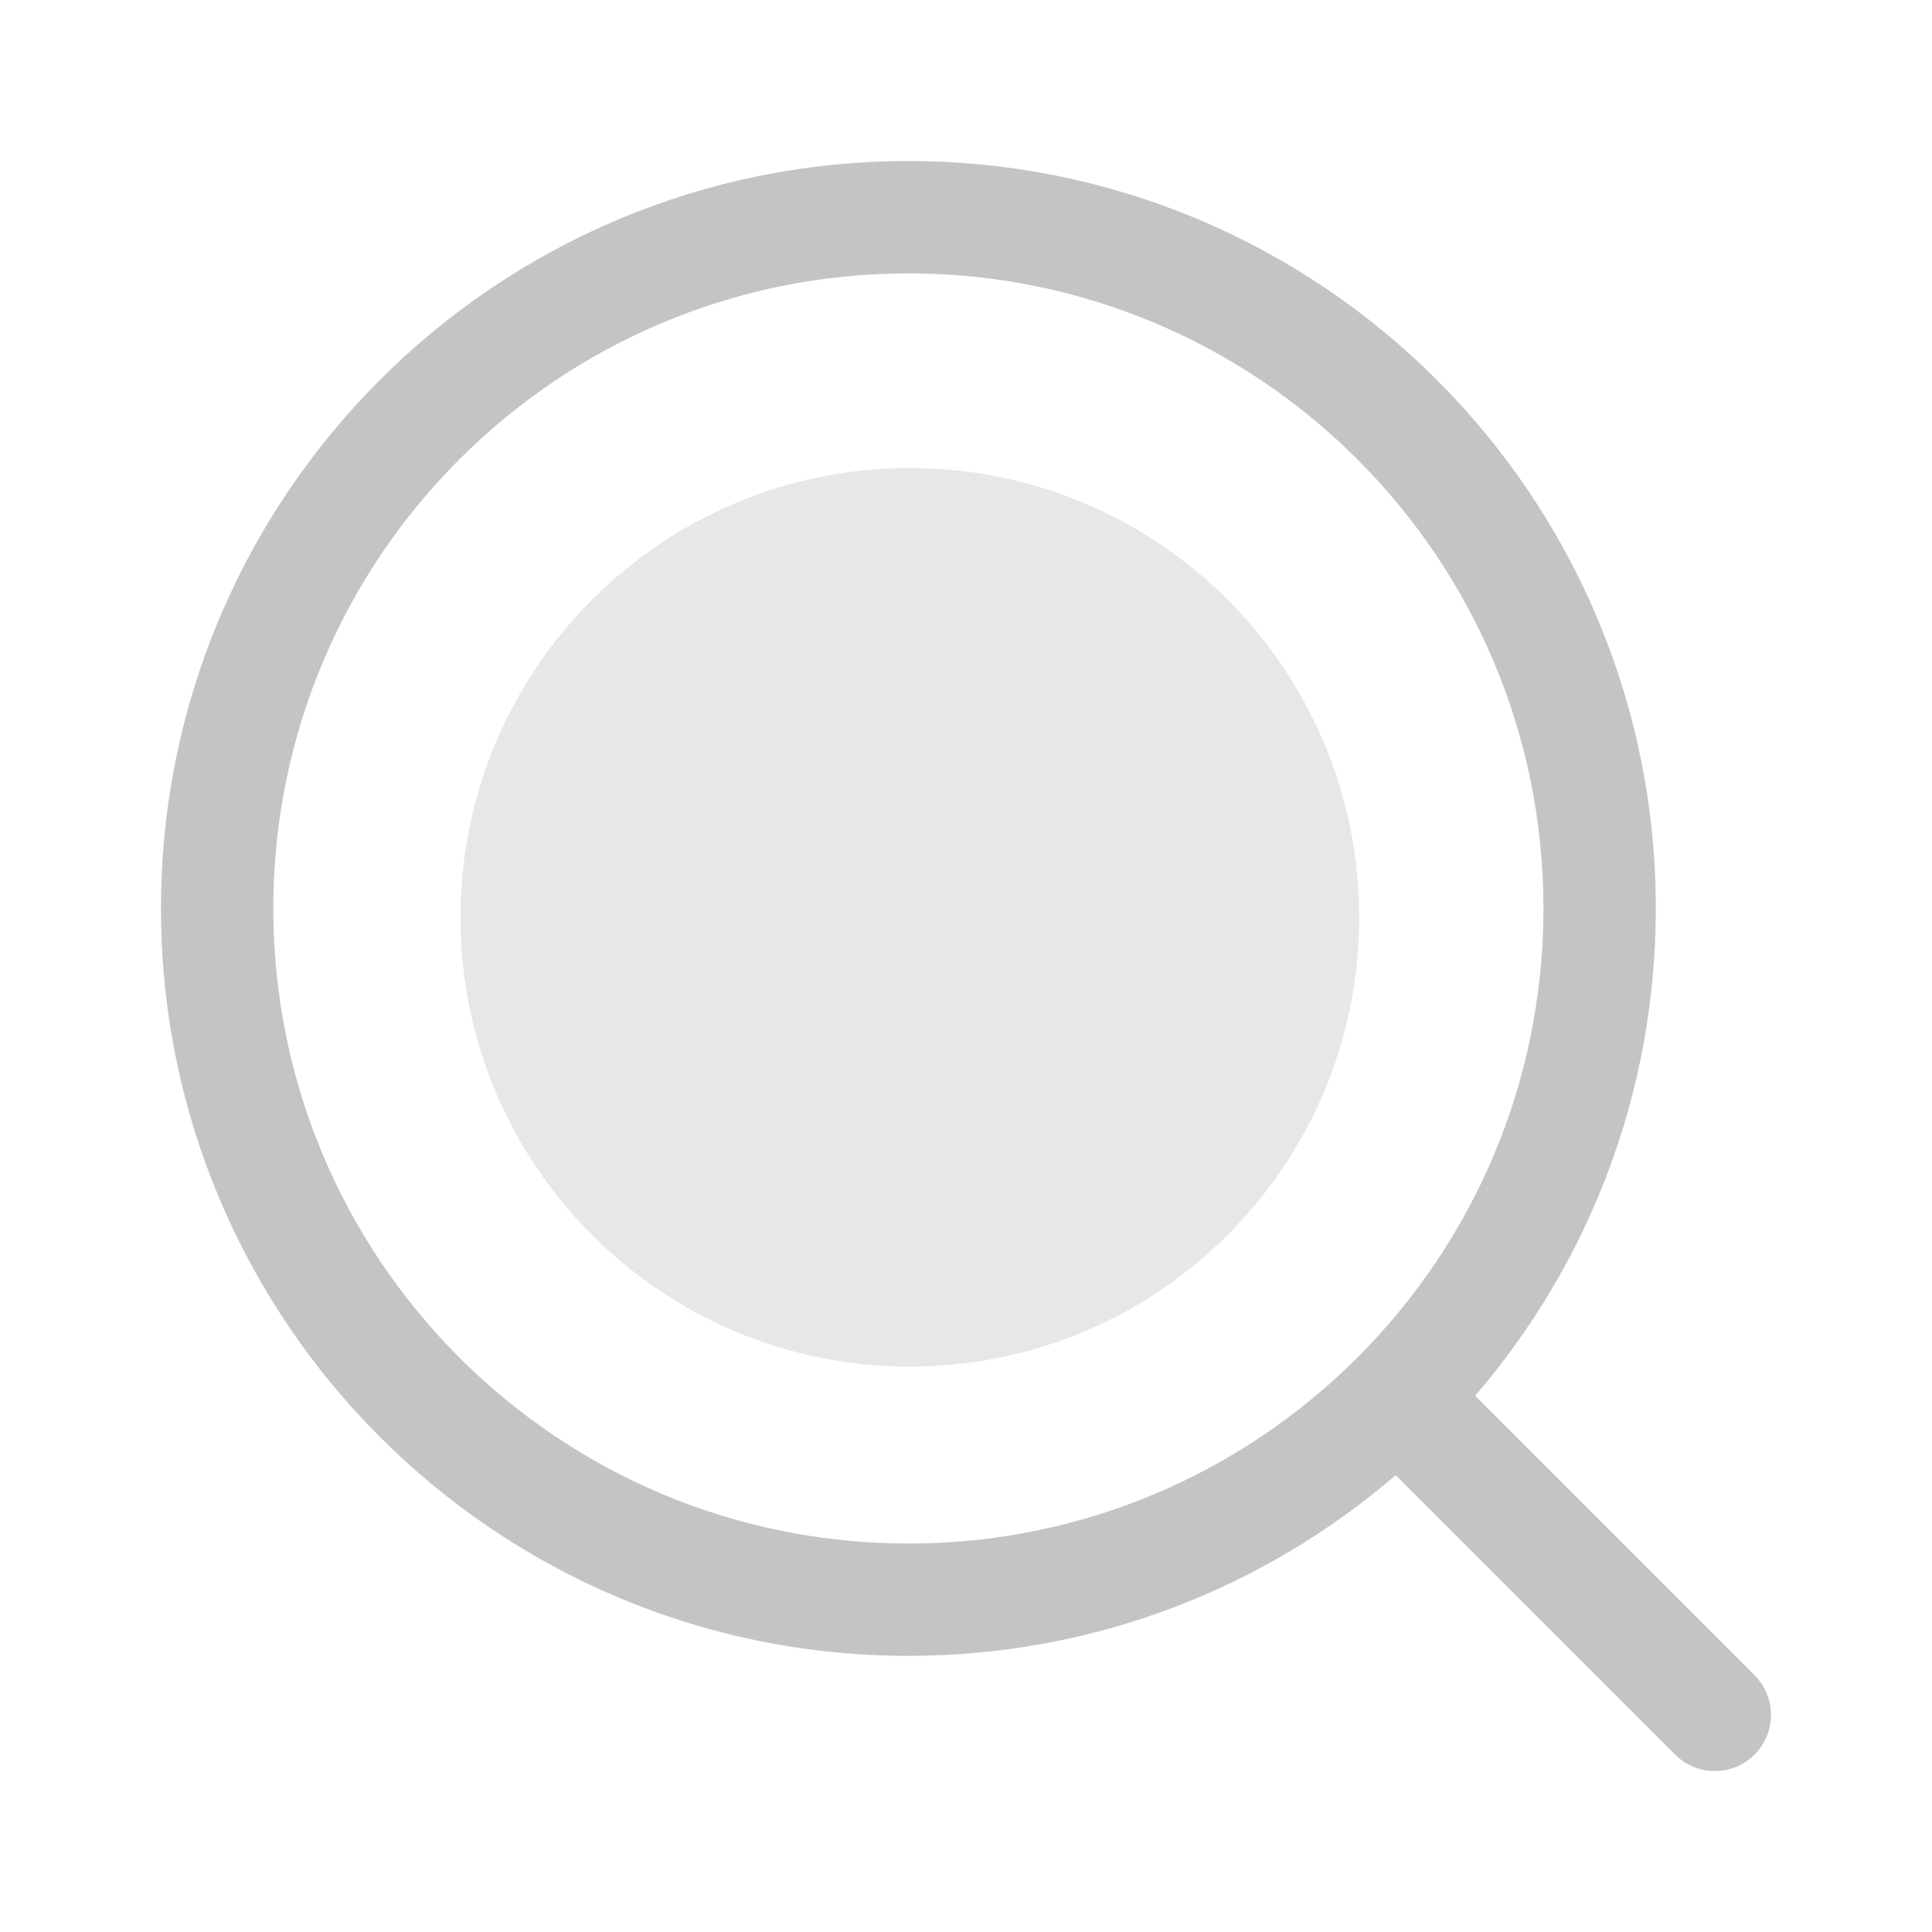
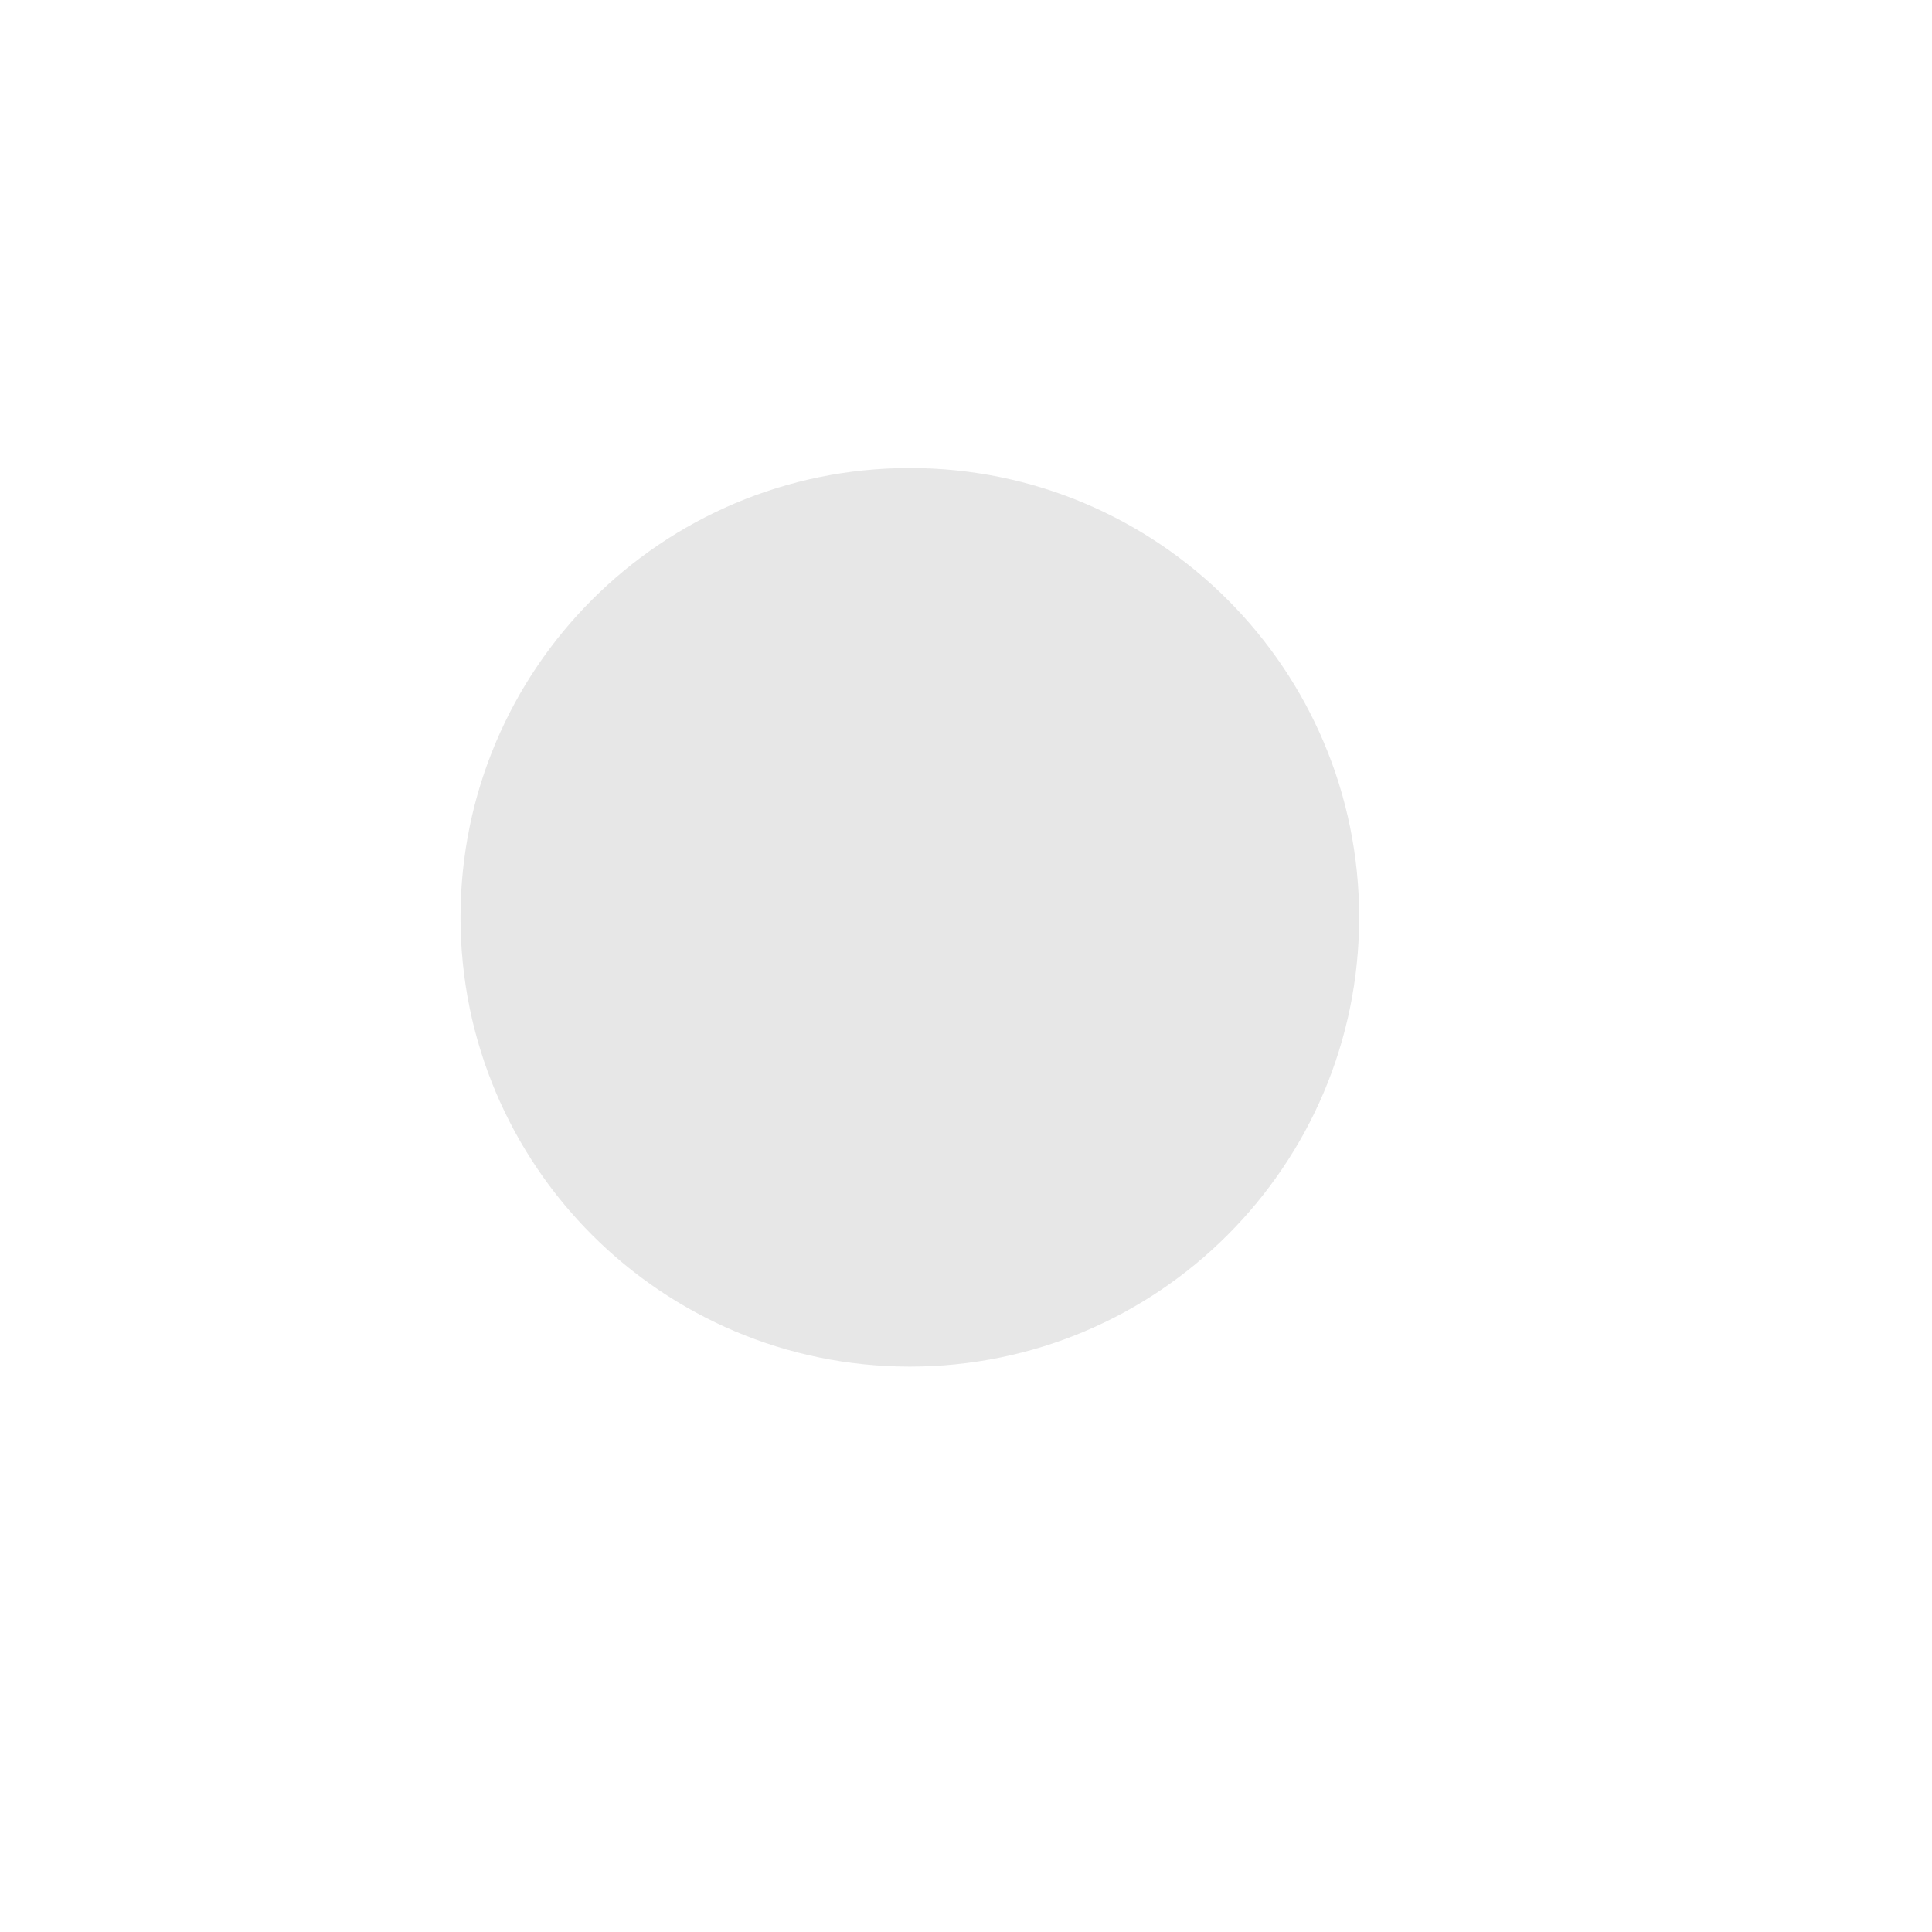
<svg xmlns="http://www.w3.org/2000/svg" width="28" height="28" viewBox="0 0 28 28" fill="none">
-   <path fill-rule="evenodd" clip-rule="evenodd" d="M13.165 3.962C8.082 3.962 3.961 8.083 3.961 13.166C3.961 18.249 8.082 22.37 13.165 22.37C15.707 22.37 18.007 21.34 19.674 19.674C21.34 18.008 22.369 15.708 22.369 13.166C22.369 8.083 18.248 3.962 13.165 3.962ZM2.333 13.166C2.333 7.184 7.183 2.334 13.165 2.334C19.148 2.334 23.997 7.184 23.997 13.166C23.997 15.864 23.01 18.332 21.379 20.228L25.428 24.278C25.746 24.596 25.746 25.111 25.428 25.429C25.111 25.747 24.595 25.747 24.277 25.429L20.227 21.379C18.332 23.011 15.863 23.998 13.165 23.998C7.183 23.998 2.333 19.148 2.333 13.166Z" fill="#C4C4C4" />
  <path opacity="0.4" d="M19.698 13.295C19.698 15.093 18.969 16.721 17.79 17.899C16.612 19.078 14.984 19.806 13.186 19.806C9.59 19.806 6.674 16.891 6.674 13.295C6.674 9.699 9.59 6.783 13.186 6.783C16.782 6.783 19.698 9.699 19.698 13.295Z" fill="#C4C4C4" />
</svg>